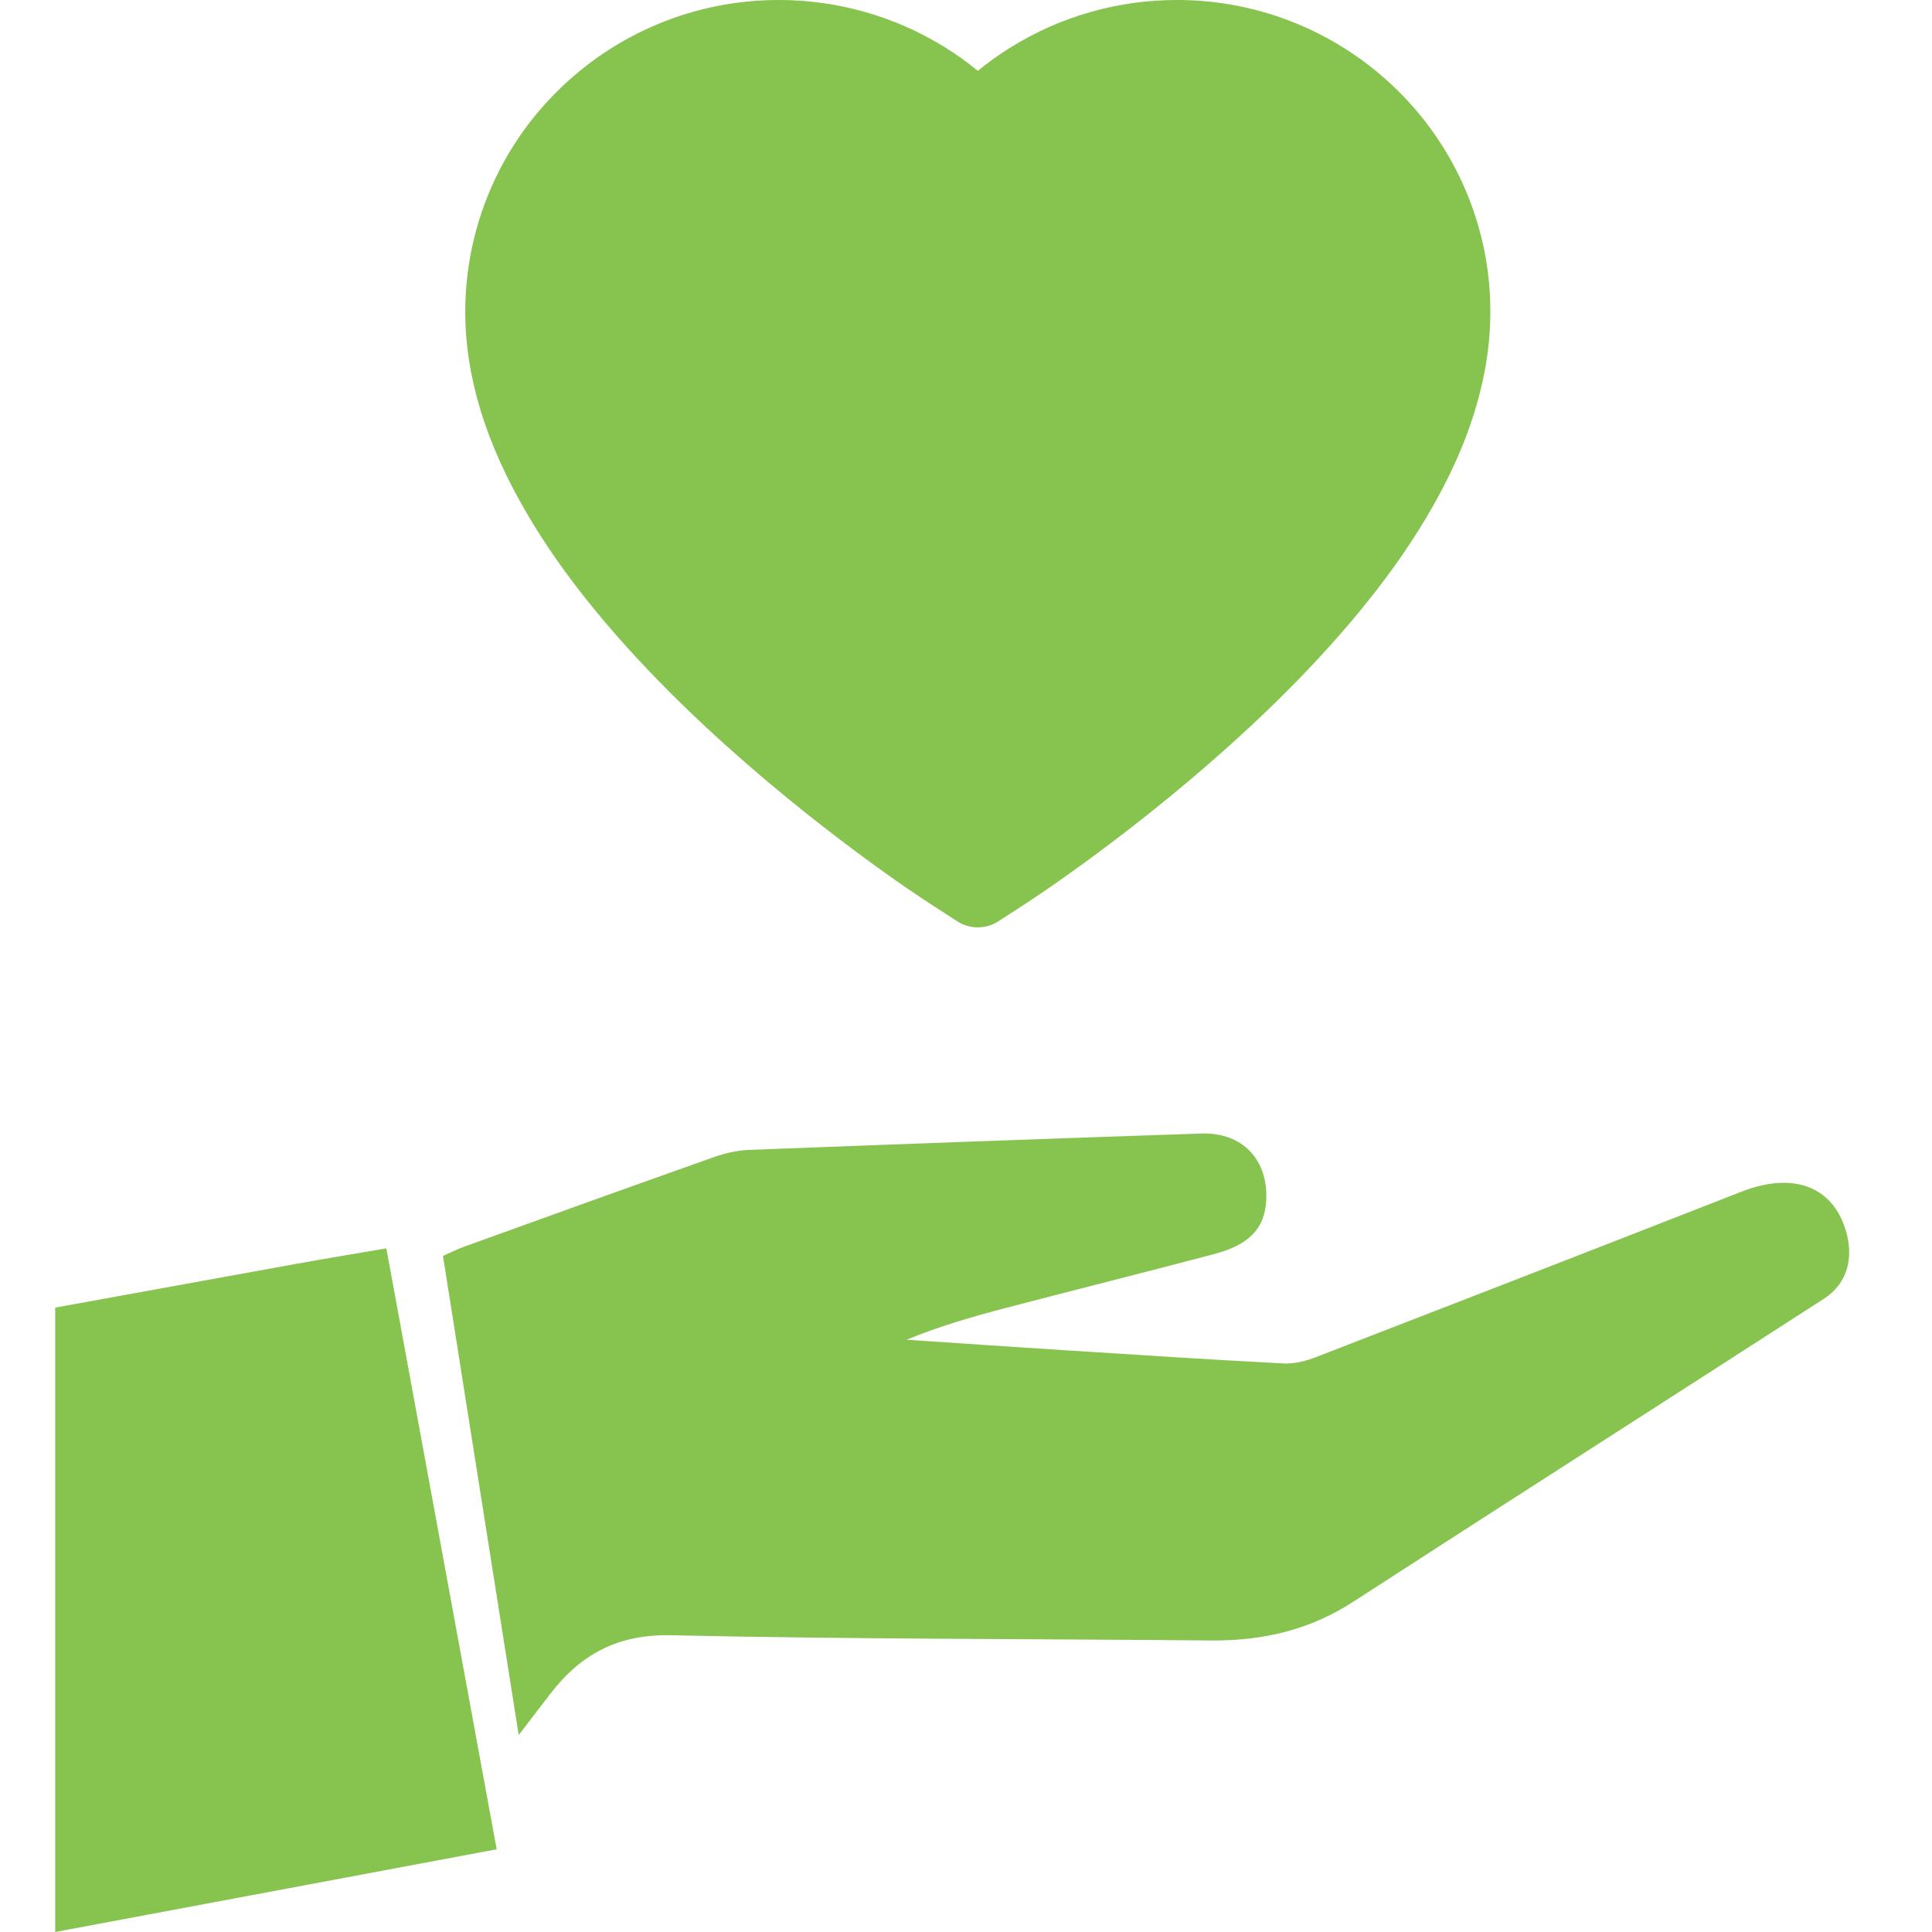
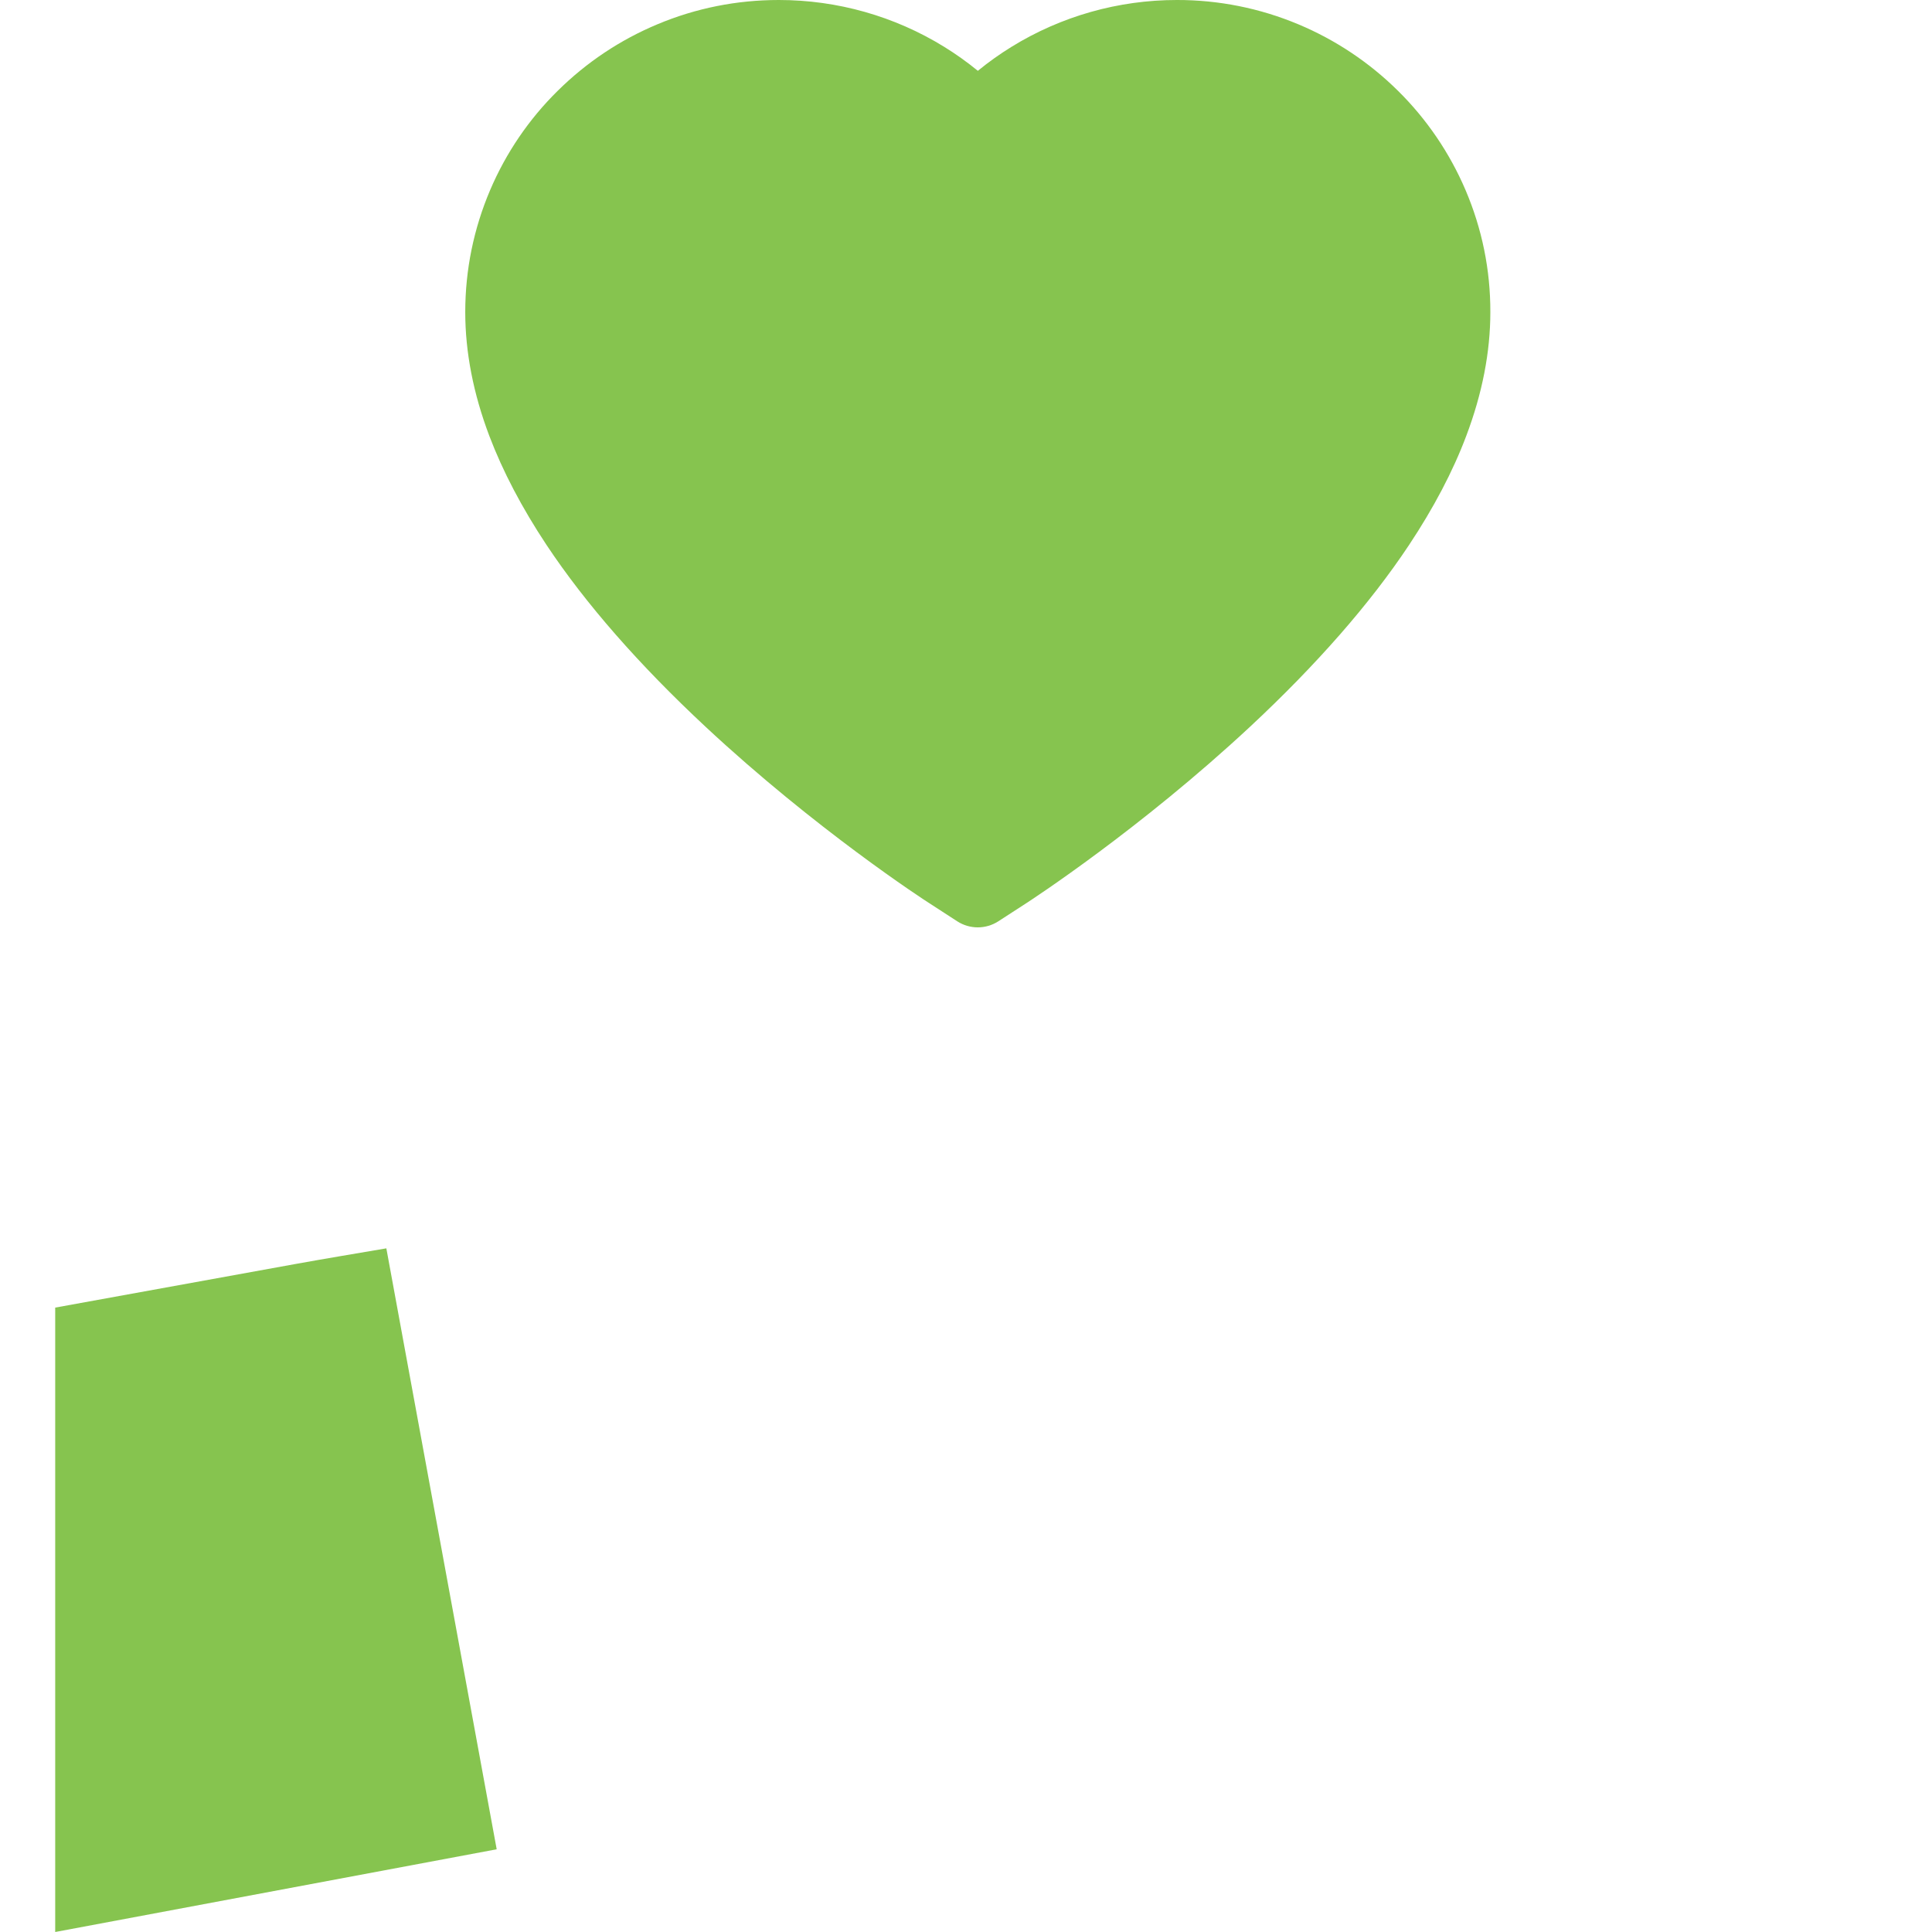
<svg xmlns="http://www.w3.org/2000/svg" width="70" height="70" viewBox="0 0 70 70" fill="none">
  <path d="M2 47.377C4.894 46.852 7.791 46.323 10.688 45.8C11.768 45.605 12.855 45.425 13.998 45.23C15.335 52.512 16.655 59.703 17.996 67.003C12.636 68.01 7.318 69.005 2 70C2 62.461 2 54.919 2 47.377Z" fill="#86C44F" />
-   <path d="M18.793 62.863C17.863 56.98 16.963 51.284 16.05 45.505C16.301 45.396 16.552 45.266 16.812 45.171C19.83 44.082 22.848 42.992 25.872 41.923C26.279 41.778 26.719 41.678 27.147 41.663C32.607 41.453 38.067 41.253 43.527 41.07C45.01 41.019 45.949 42.015 45.878 43.476C45.828 44.507 45.273 45.1 43.97 45.443C41.46 46.105 38.941 46.736 36.431 47.392C35.227 47.708 34.031 48.053 32.849 48.541C34.778 48.671 36.703 48.803 38.631 48.925C41.254 49.093 43.879 49.264 46.504 49.4C46.894 49.421 47.313 49.314 47.682 49.17C52.823 47.182 57.961 45.186 63.093 43.178C64.948 42.452 66.383 42.965 66.873 44.569C67.18 45.57 66.932 46.506 66.097 47.047C60.409 50.72 54.698 54.364 49.017 58.043C47.434 59.068 45.721 59.455 43.867 59.437C37.353 59.378 30.835 59.393 24.321 59.248C22.372 59.204 21.02 59.948 19.91 61.407C19.579 61.844 19.245 62.272 18.793 62.863Z" fill="#86C44F" />
  <path d="M53.099 6.886C52.523 5.538 51.692 4.317 50.653 3.291C49.613 2.262 48.387 1.444 47.042 0.881C45.646 0.296 44.15 -0.003 42.639 3.05159e-05C40.52 3.05159e-05 38.452 0.586 36.655 1.693C36.225 1.958 35.816 2.249 35.429 2.566C35.042 2.249 34.634 1.958 34.204 1.693C32.407 0.586 30.339 3.05159e-05 28.219 3.05159e-05C26.693 3.05159e-05 25.214 0.295 23.817 0.881C22.467 1.446 21.25 2.258 20.206 3.291C19.165 4.316 18.334 5.537 17.759 6.886C17.162 8.288 16.857 9.777 16.857 11.31C16.857 12.755 17.149 14.262 17.729 15.794C18.215 17.075 18.912 18.404 19.802 19.745C21.212 21.868 23.151 24.082 25.558 26.327C29.548 30.048 33.499 32.618 33.667 32.722L34.685 33.382C35.137 33.673 35.717 33.673 36.169 33.382L37.188 32.722C37.355 32.613 41.302 30.048 45.296 26.327C47.704 24.082 49.643 21.868 51.053 19.745C51.943 18.404 52.644 17.075 53.125 15.794C53.705 14.262 53.998 12.755 53.998 11.31C54.002 9.777 53.697 8.288 53.099 6.886Z" fill="#86C44F" />
</svg>